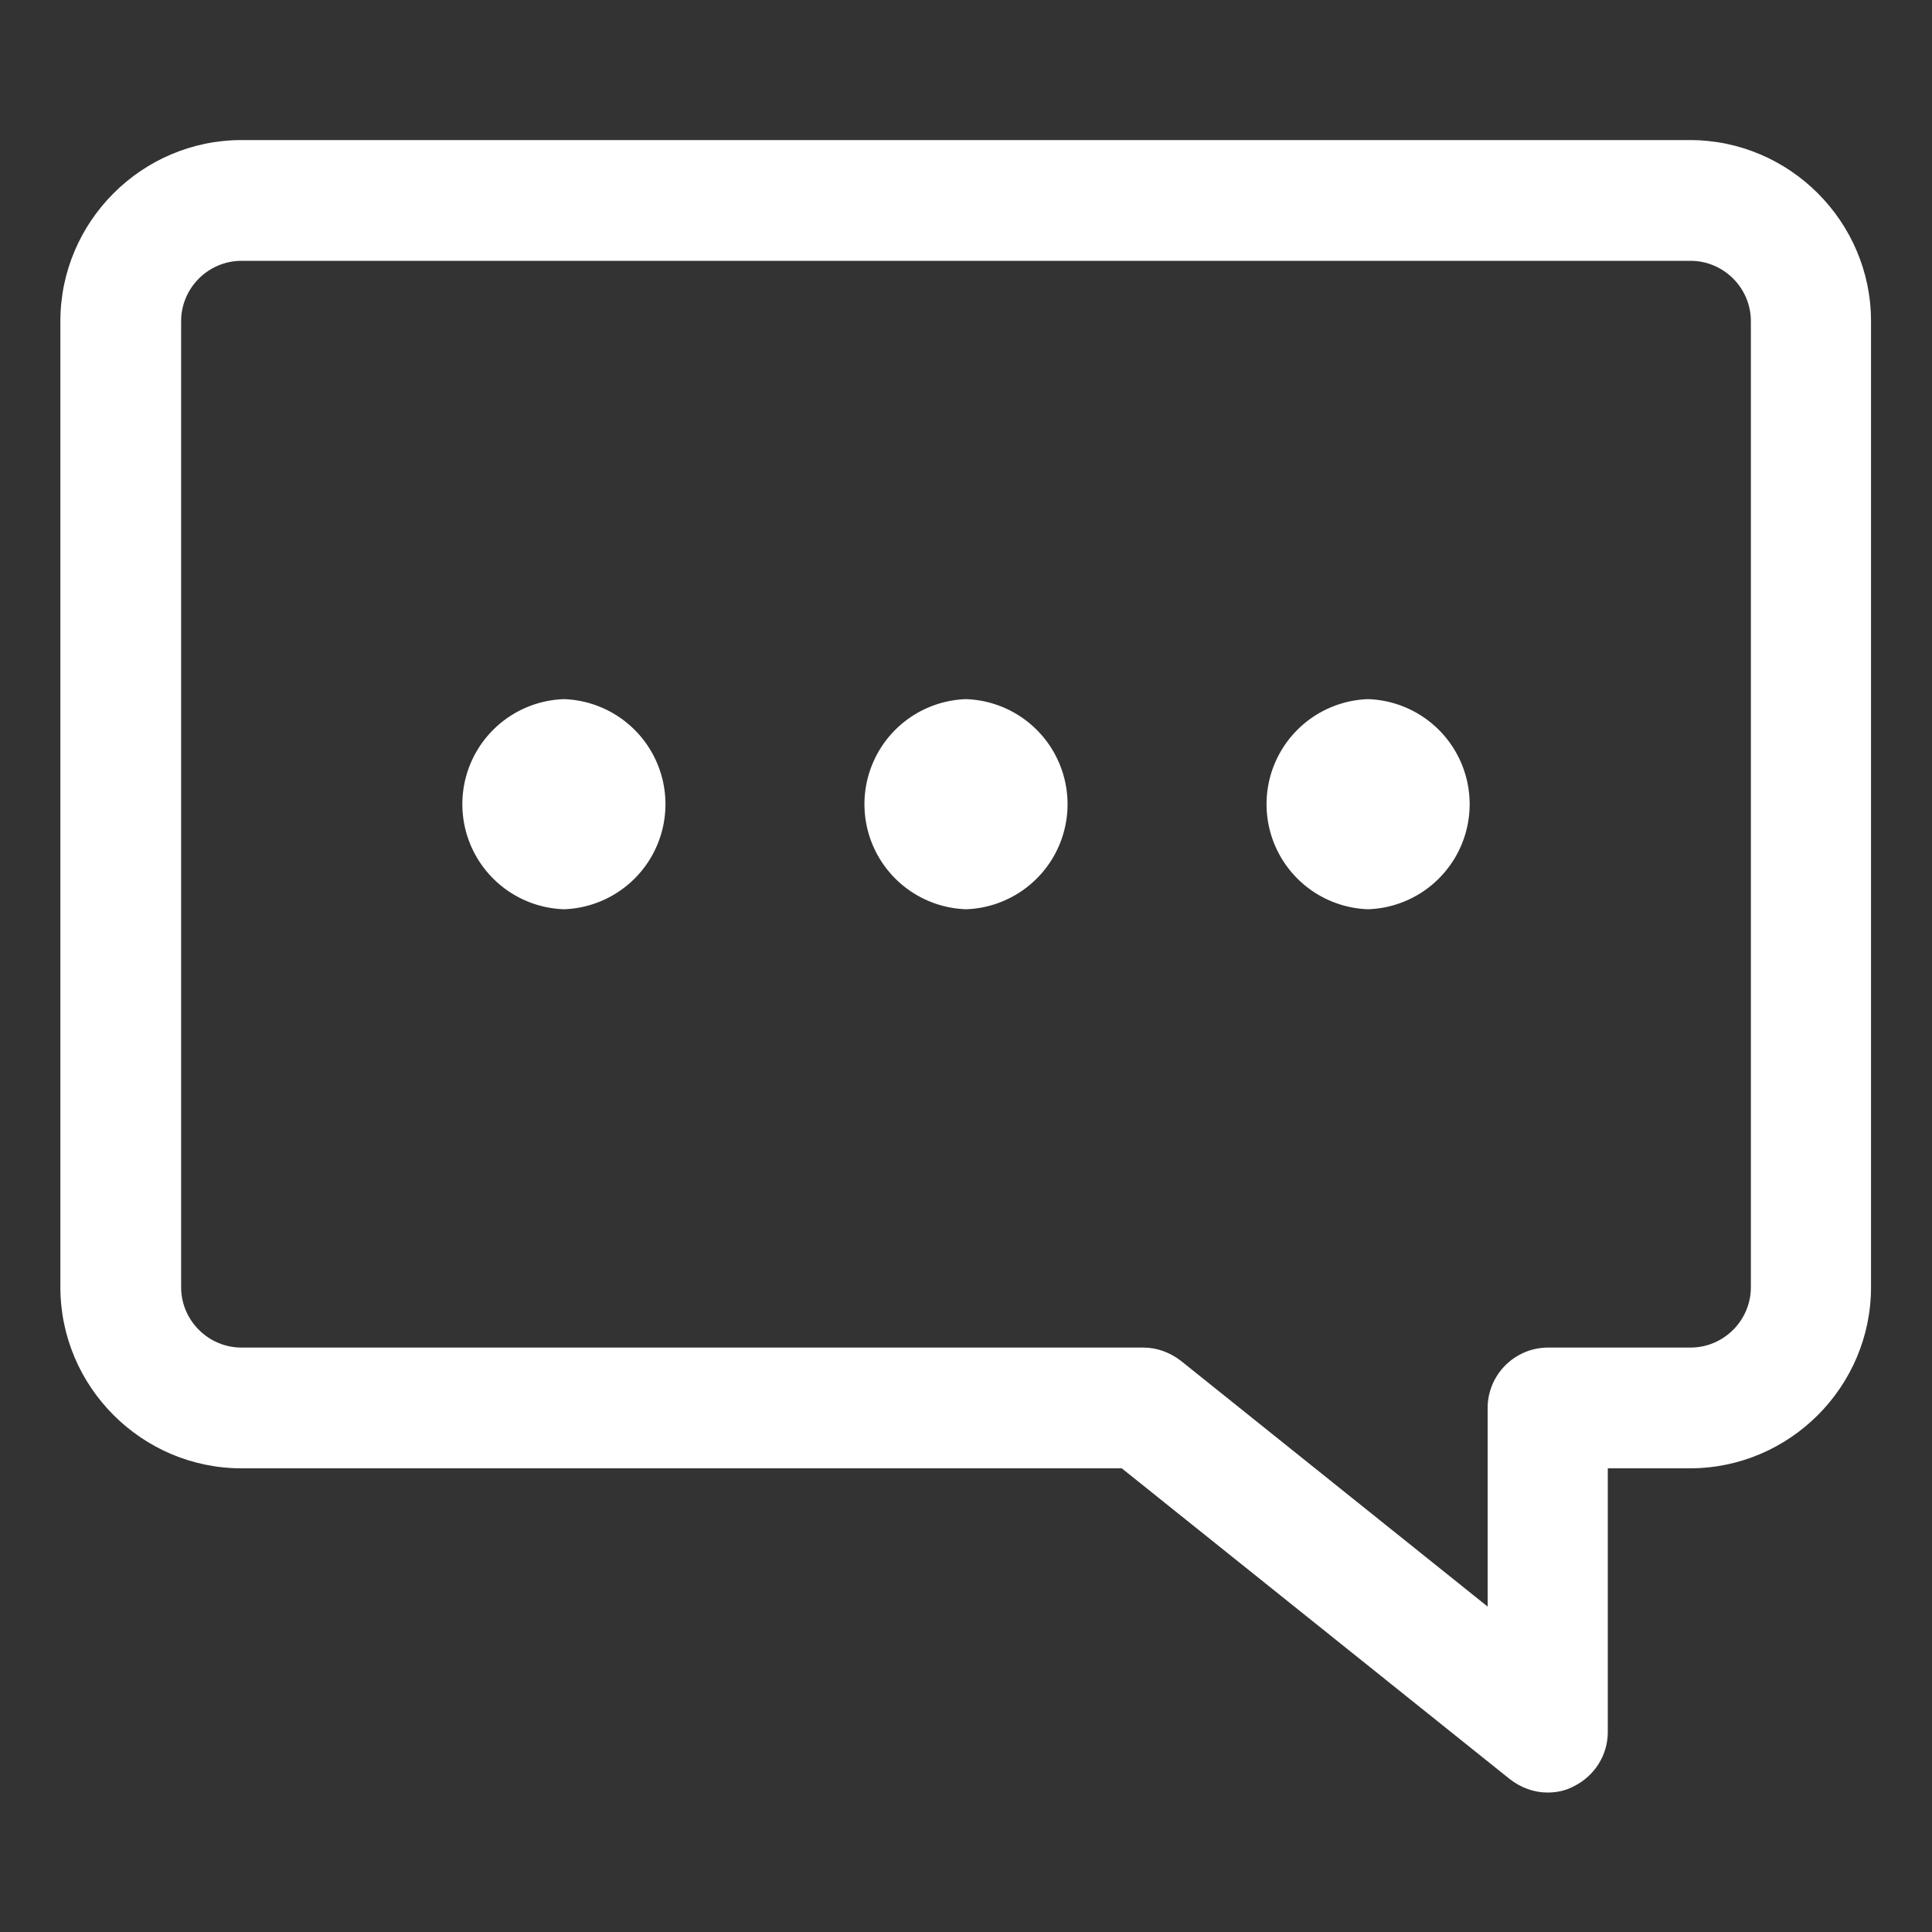
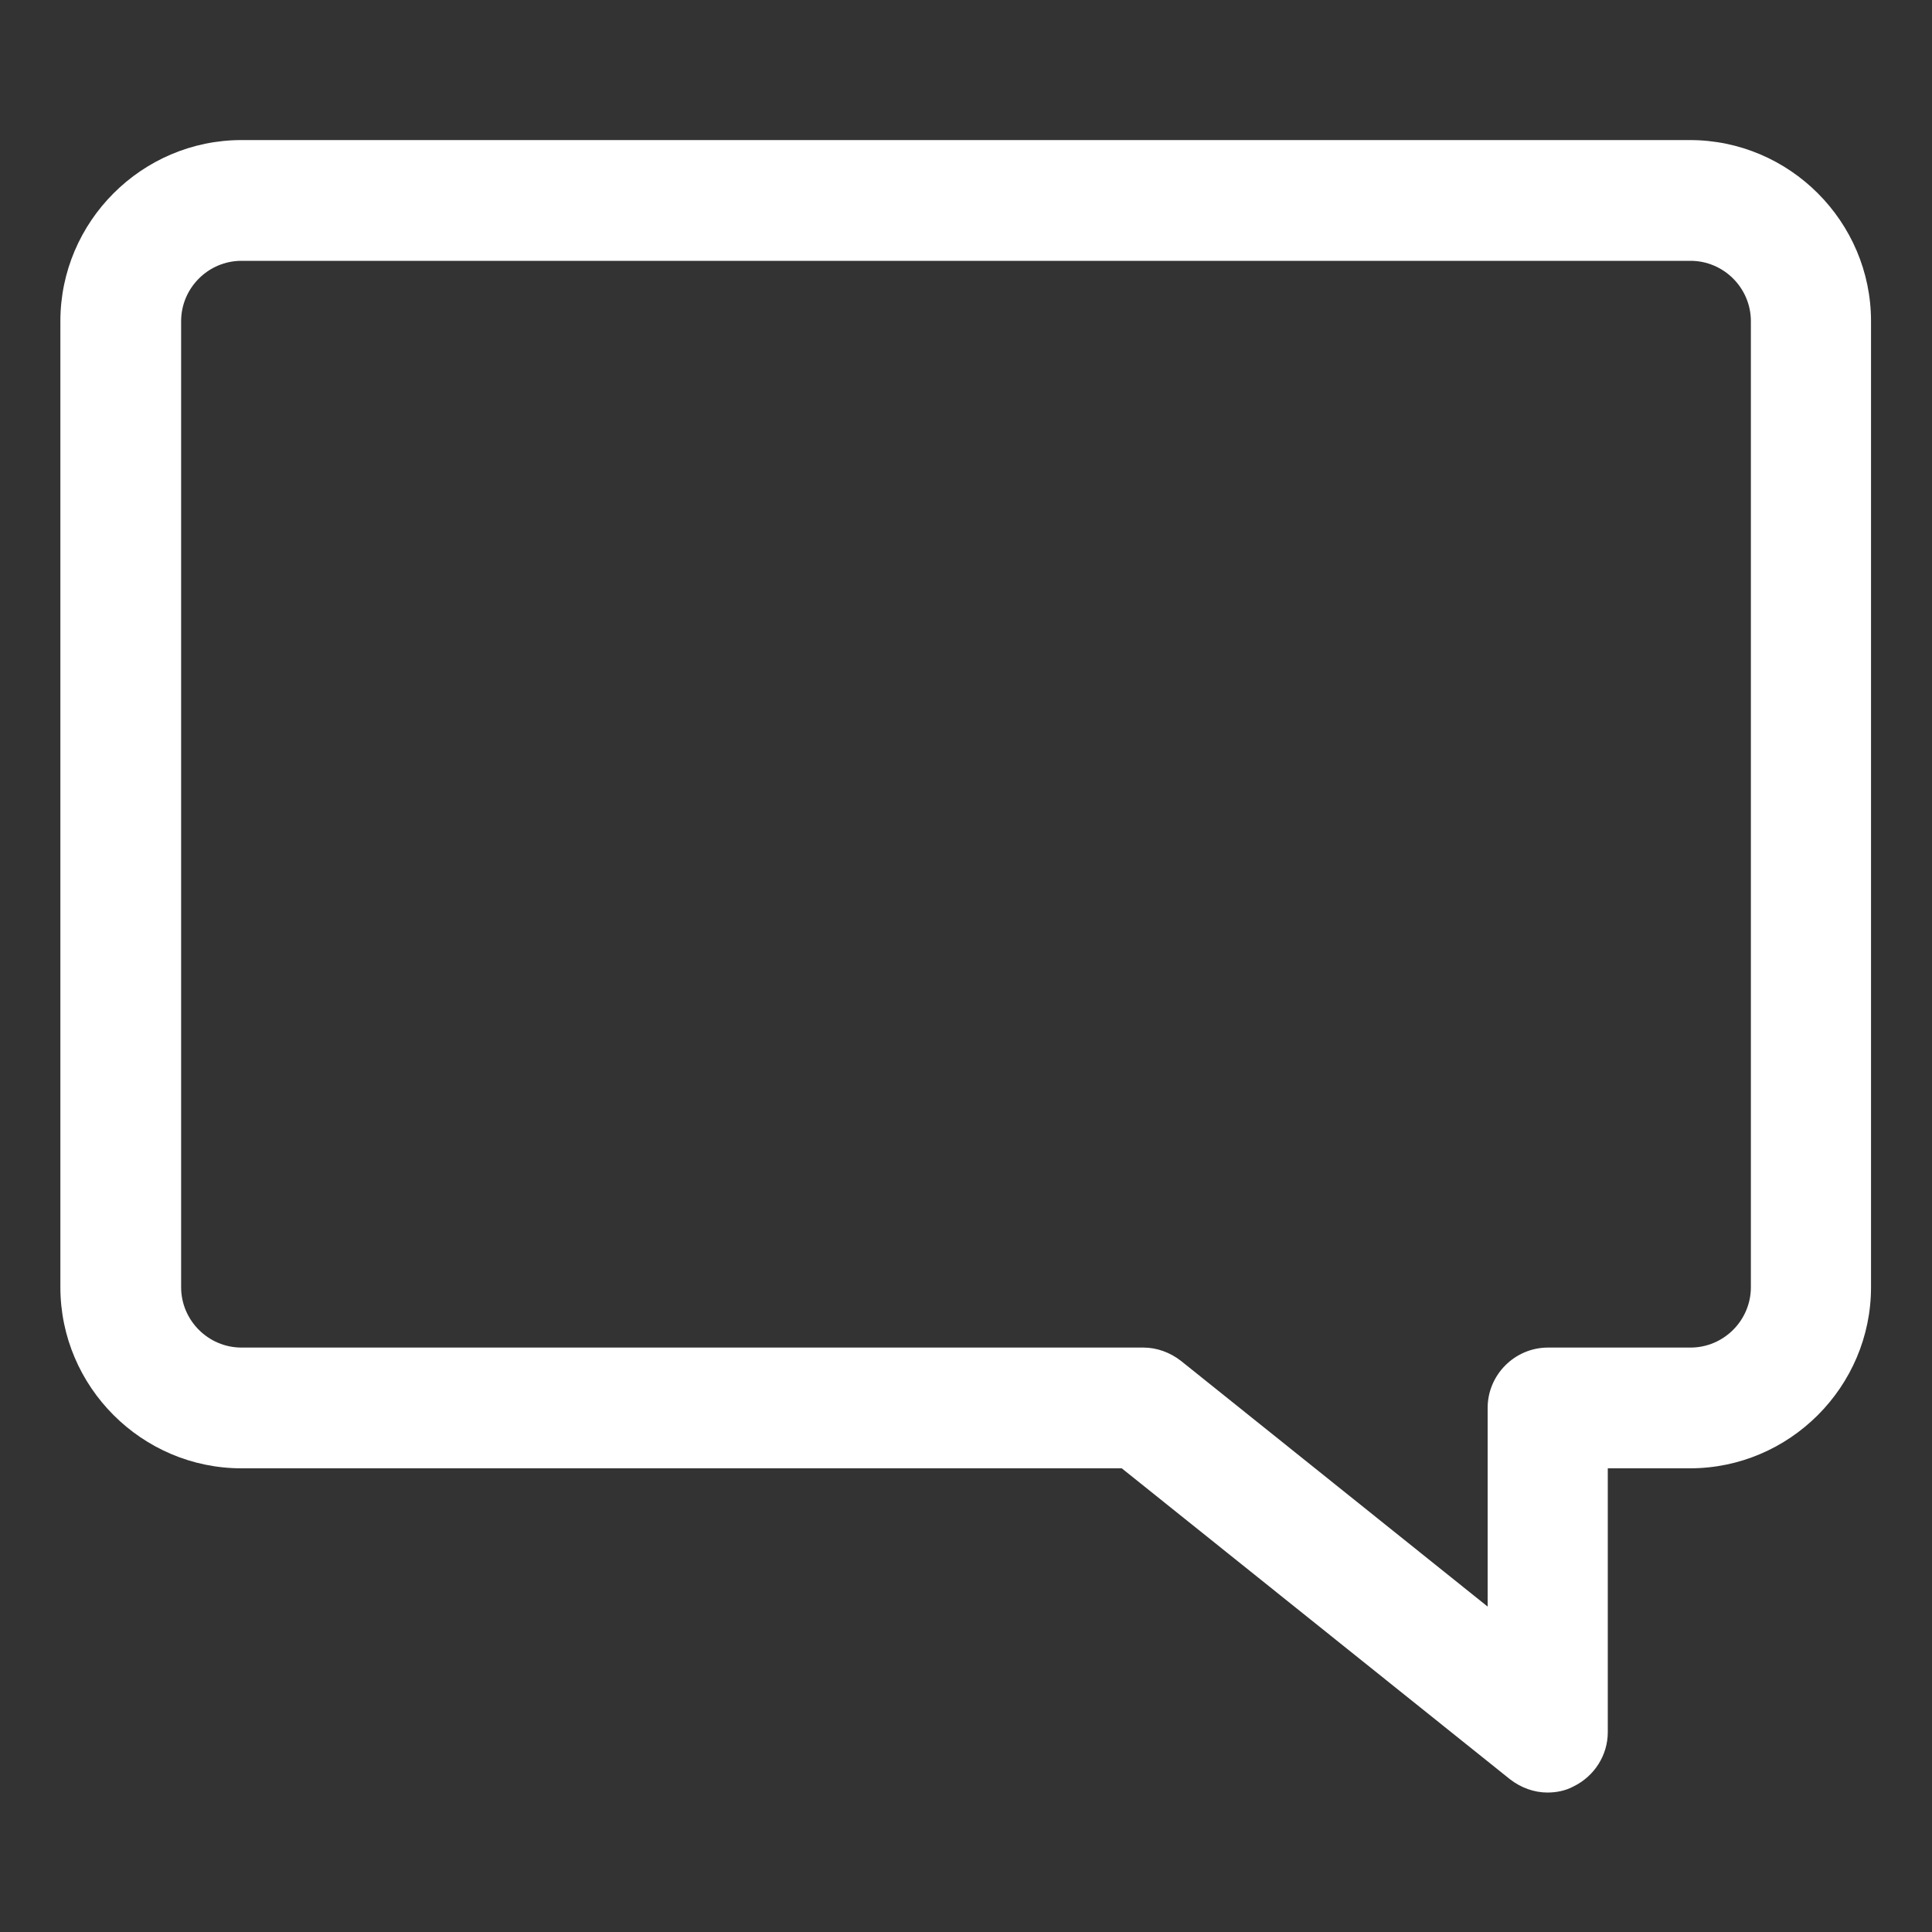
<svg xmlns="http://www.w3.org/2000/svg" version="1.1" width="512" height="512" x="0" y="0" viewBox="0 0 32 32" style="enable-background:new 0 0 512 512" xml:space="preserve" class="">
  <rect x="0" y="0" width="32" height="32" fill="#333333" stroke="none" />
  <g>
    <path d="M28 2.32H4c-1.65 0-3 1.35-3 3v16c0 1.65 1.35 3 3 3h14.58l6.43 5.15c.18.14.4.22.62.22.15 0 .3-.03.43-.1.35-.17.57-.52.57-.9v-4.37h1.36c1.65 0 3-1.35 3-3v-16c0-1.65-1.35-3-3-3zm1 19c0 .55-.45 1-1 1h-2.36c-.55 0-1 .45-1 1v3.29l-5.08-4.07c-.18-.14-.4-.22-.62-.22H4c-.55 0-1-.45-1-1v-16c0-.55.45-1 1-1h24c.55 0 1 .45 1 1z" fill="#ffffff" opacity="1" data-original="#000000" class="" />
-     <path d="M9.34 11.58a1.741 1.741 0 0 0 0 3.48 1.741 1.741 0 0 0 0-3.48zM16 11.58a1.741 1.741 0 0 0 0 3.48 1.741 1.741 0 0 0 0-3.48zM22.66 11.58a1.741 1.741 0 0 0 0 3.48 1.741 1.741 0 0 0 0-3.48z" fill="#ffffff" opacity="1" data-original="#000000" class="" />
  </g>
</svg>